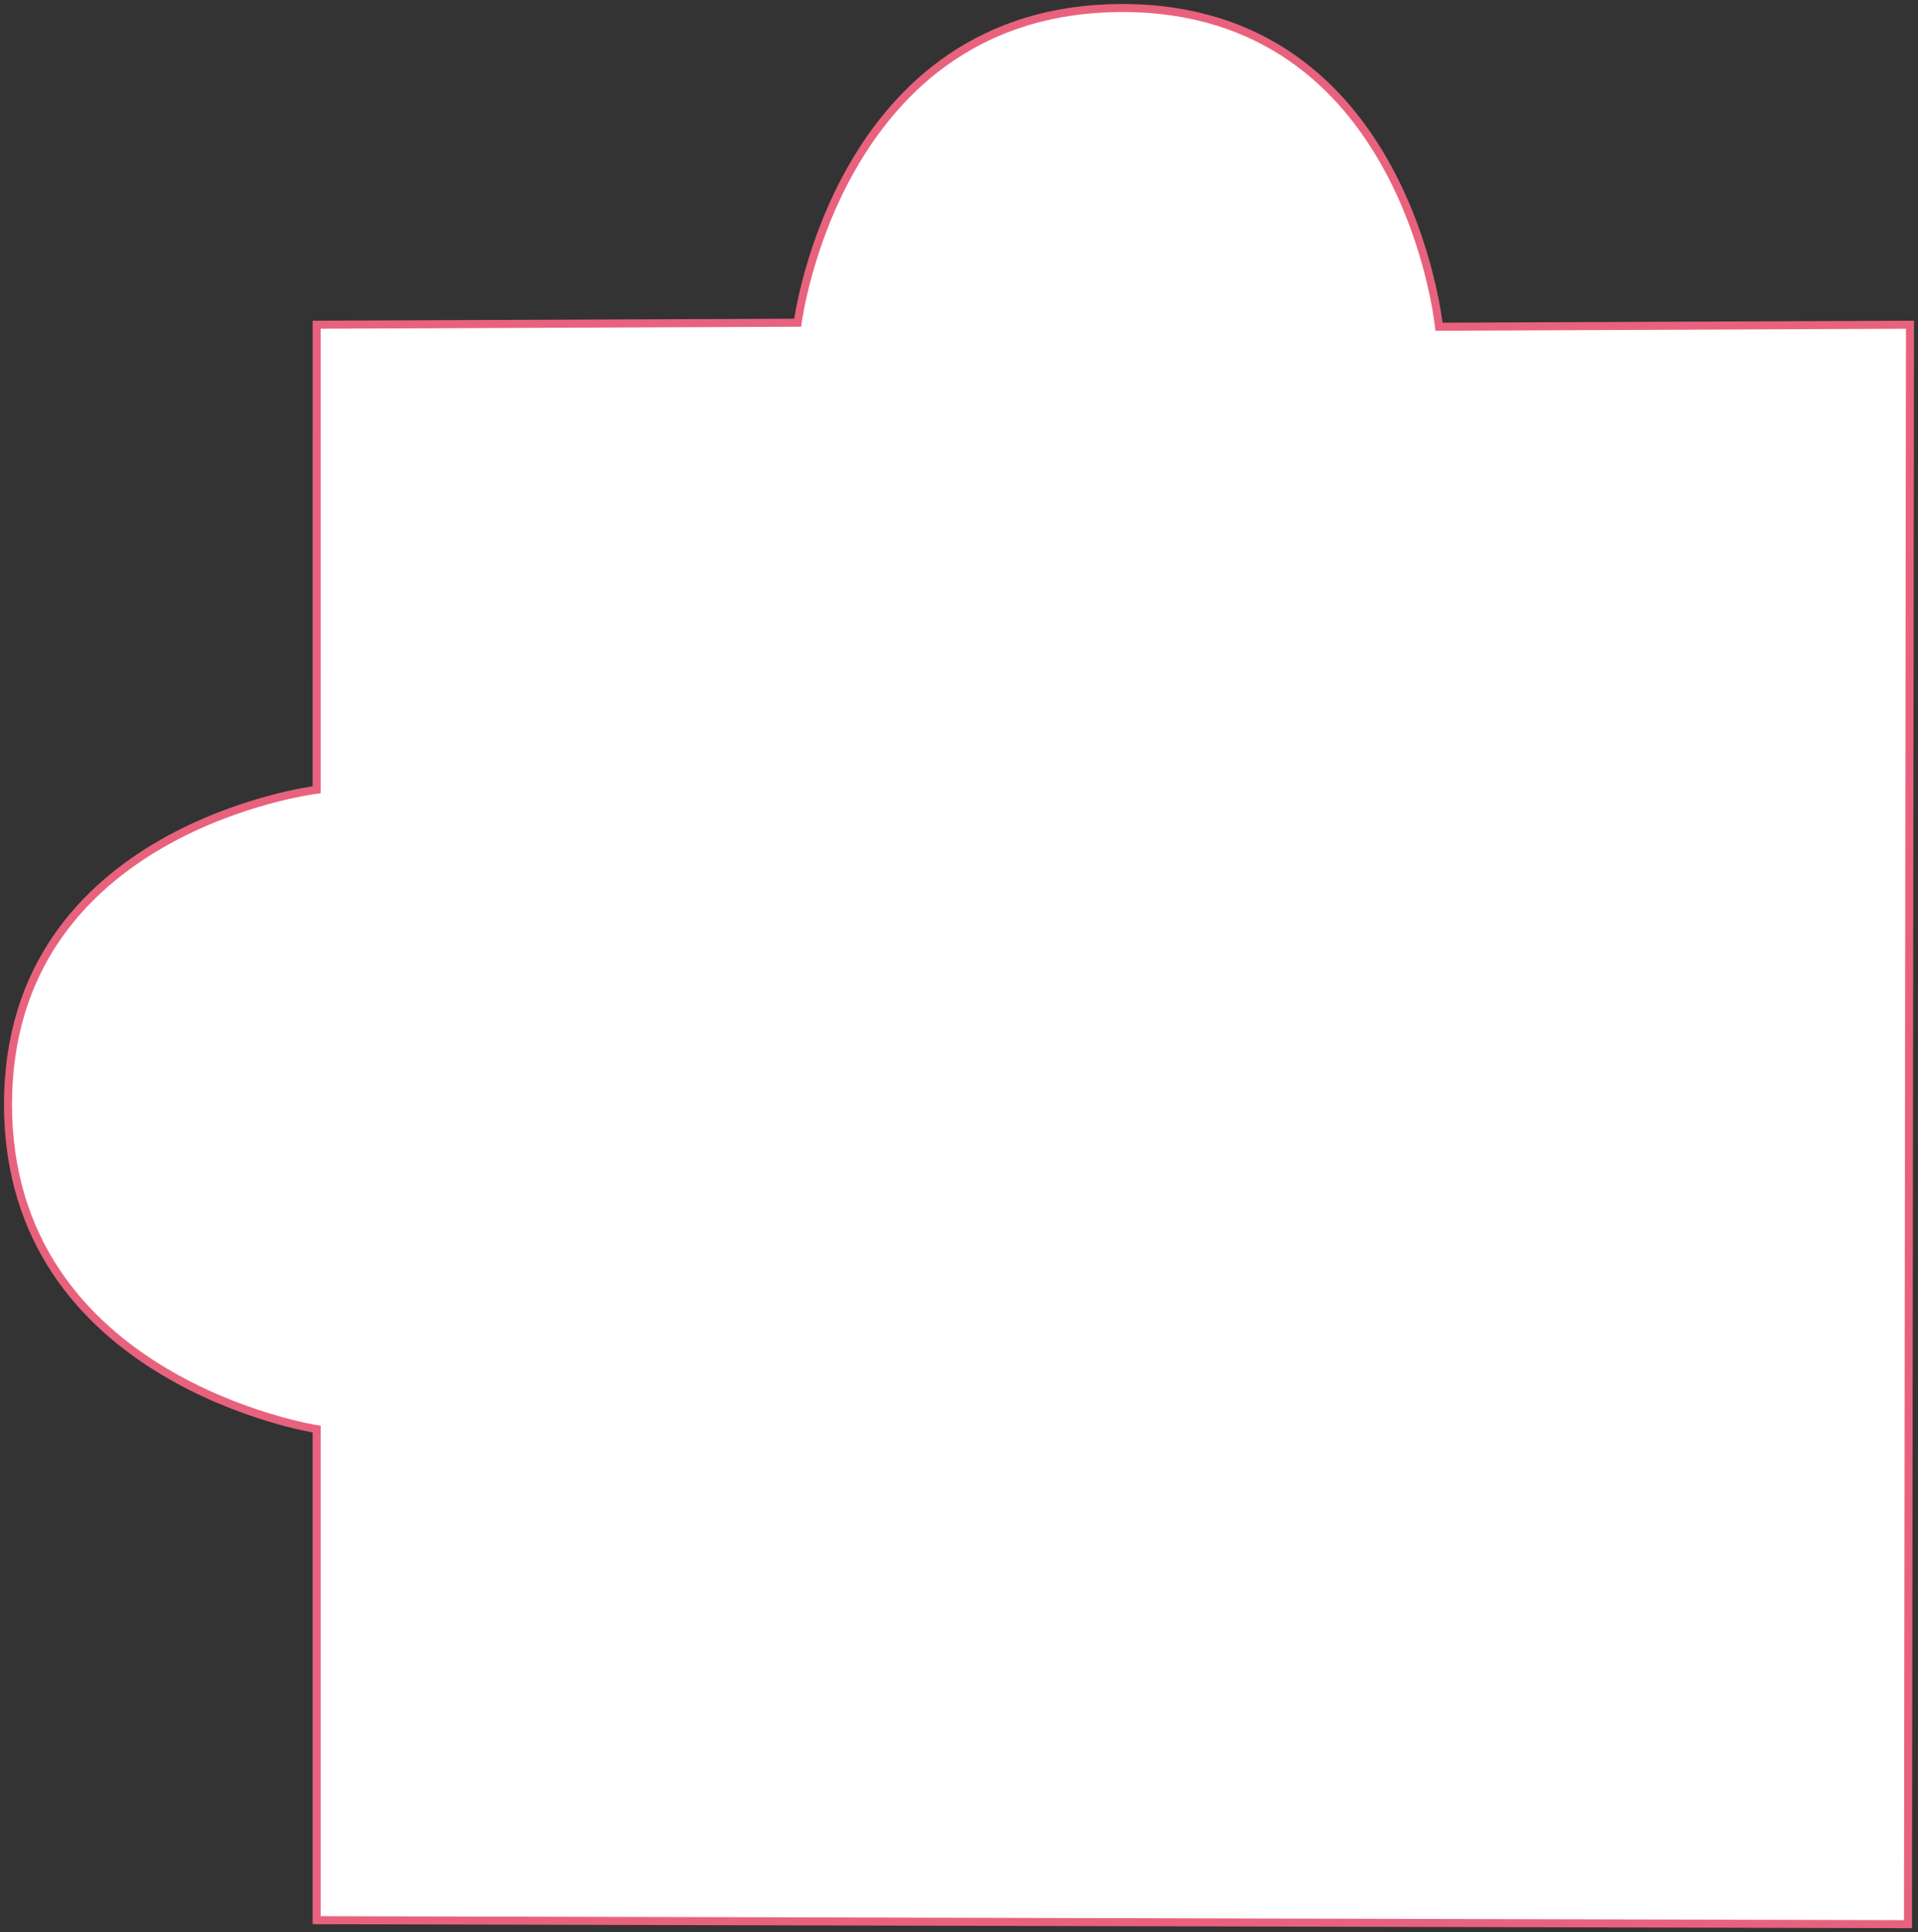
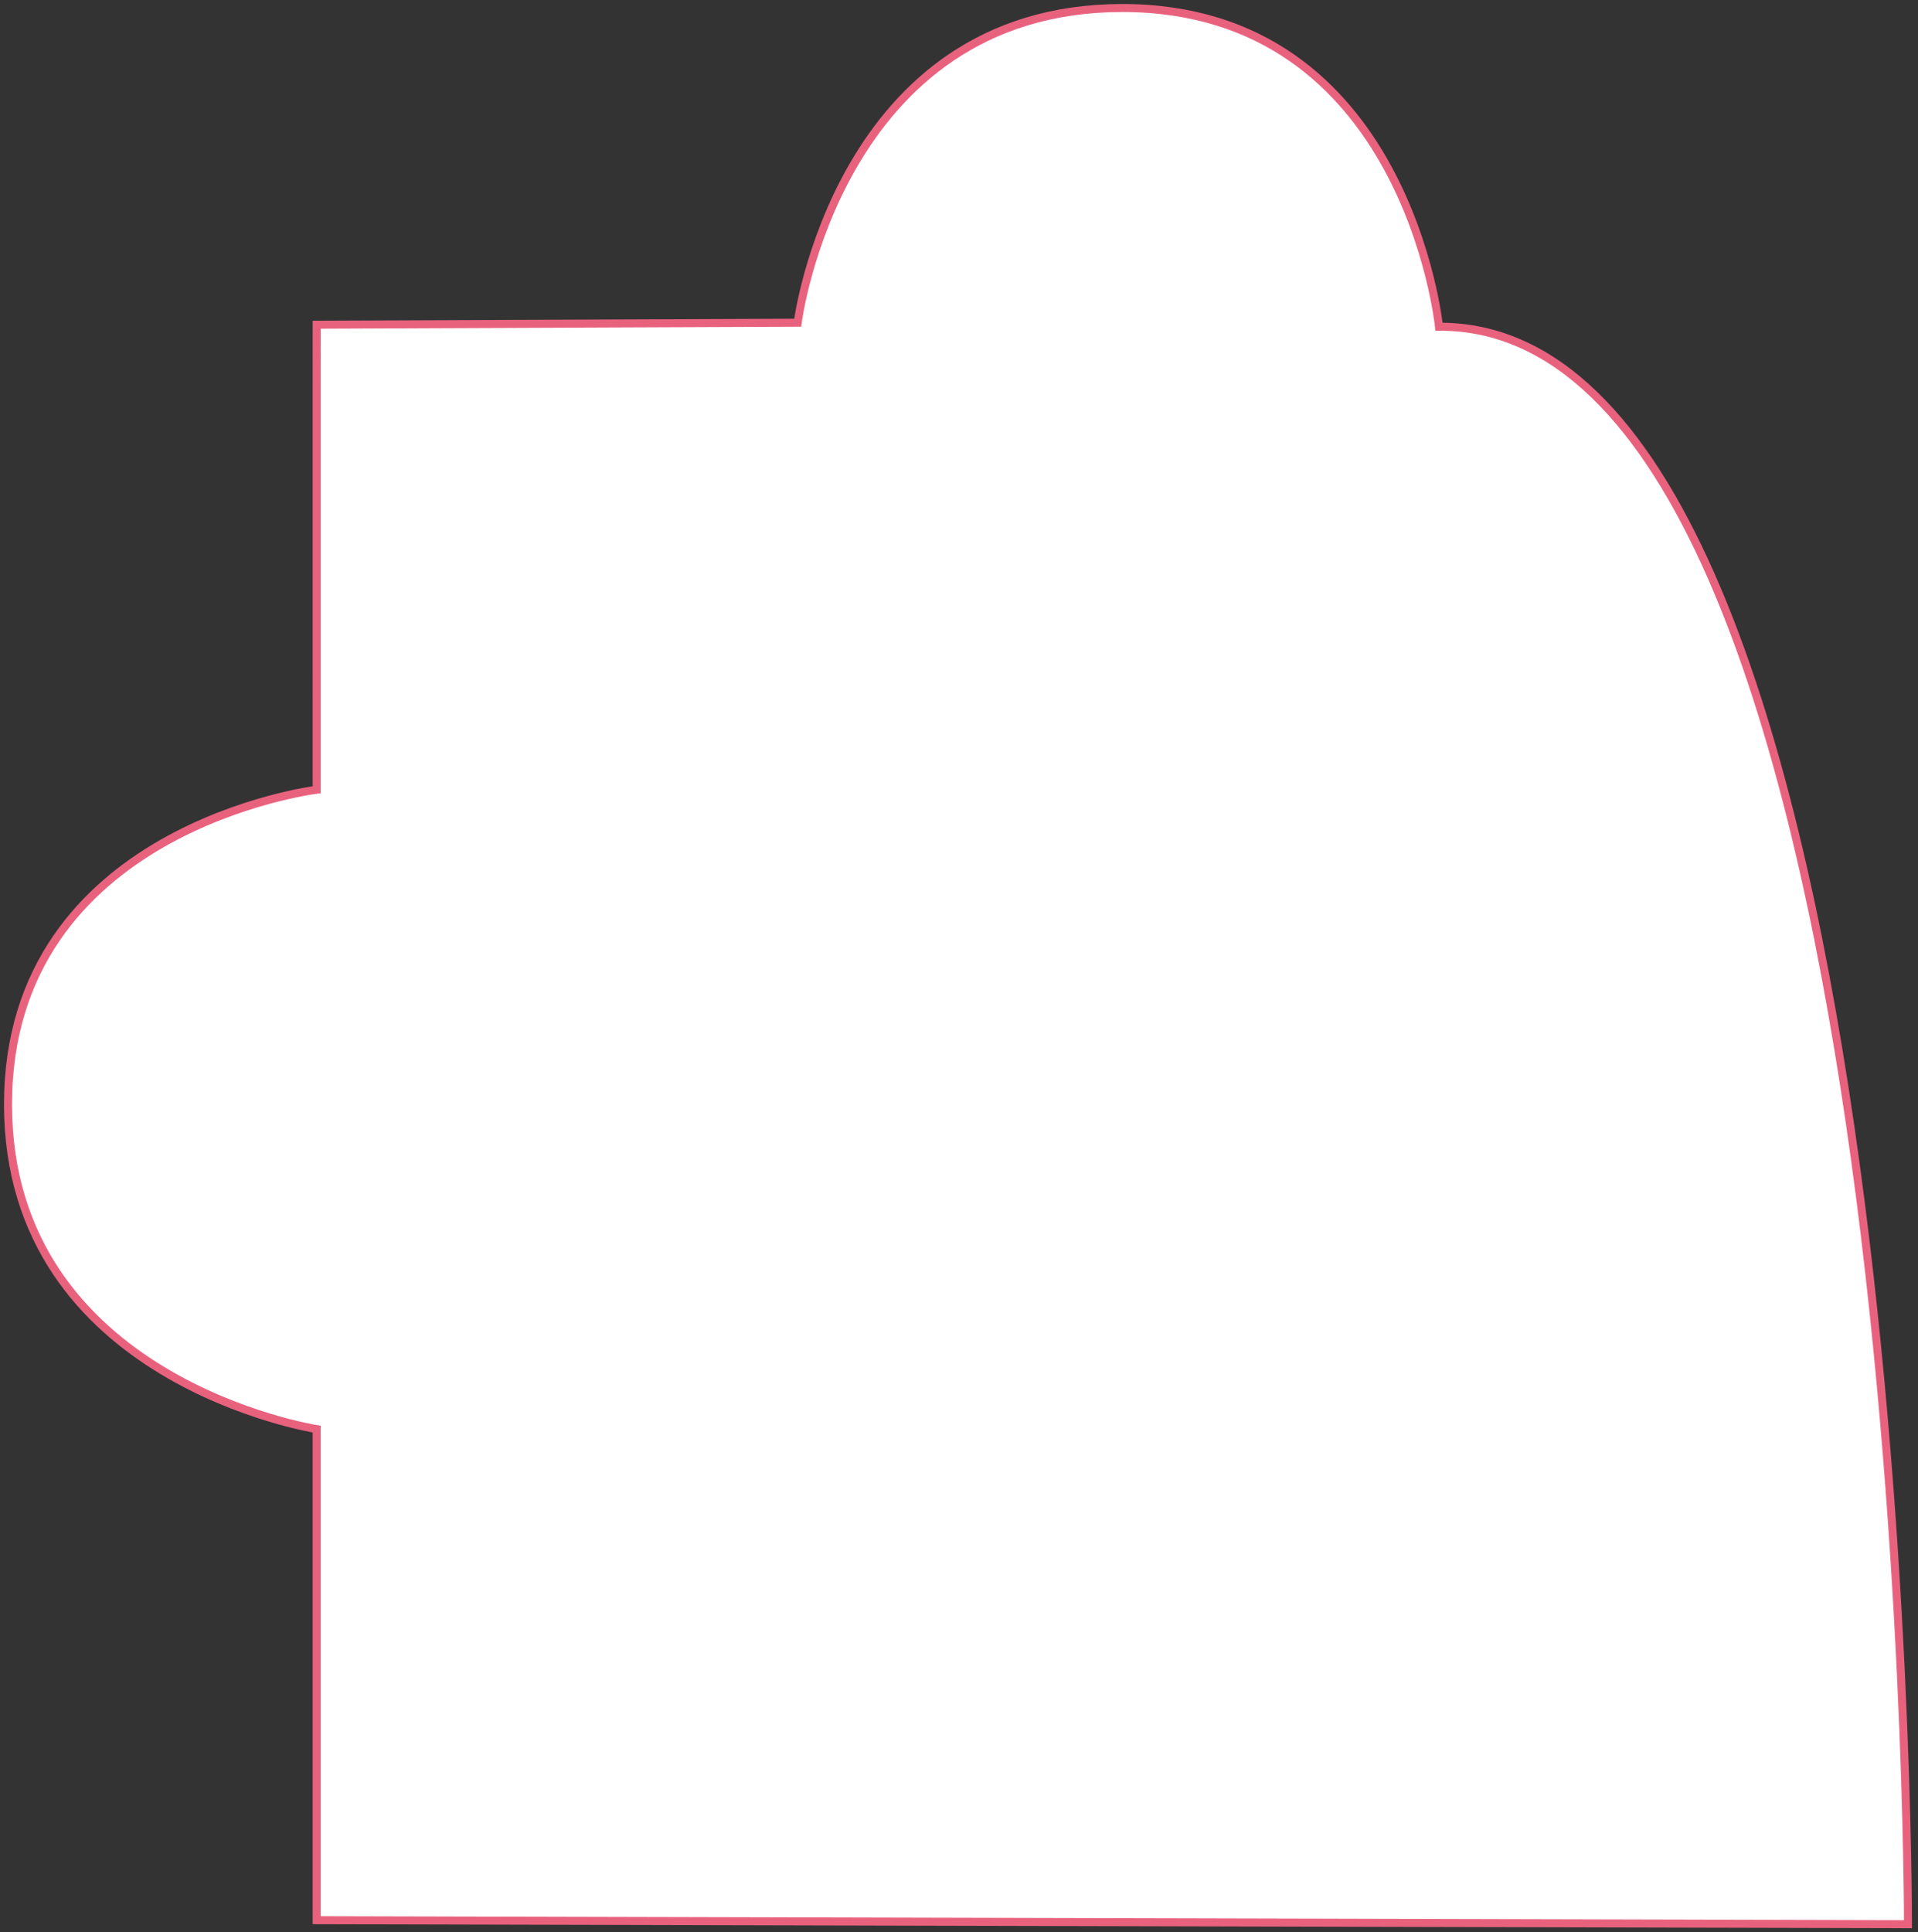
<svg xmlns="http://www.w3.org/2000/svg" viewBox="5721.5 4848.5 478.501 482">
  <rect x="5721.5" y="4848.5" width="478.501" height="482" fill="#333333" stroke="none" />
-   <path fill="#ffffff" stroke="#e8627e" fill-opacity="1" stroke-width="2" stroke-opacity="1" id="tSvg15a8f3be0e5" title="Path 57" d="M 5800.5 4929.5 C 5800.5 4929.5 5920.504 4929 5920.504 4929 C 5920.504 4929 5930.5 4850.5 6001.5 4850.5 C 6072.5 4850.5 6080.5 4930 6080.5 4930 C 6080.5 4930 6198.001 4929.5 6198.001 4929.5 C 6198.001 4929.5 6197.501 5328.5 6197.501 5328.5 C 6197.501 5328.5 5800.497 5327.5 5800.497 5327.5 C 5800.497 5327.5 5800.497 5205 5800.497 5205 C 5800.497 5205 5723.5 5193 5723.5 5124 C 5723.5 5055 5800.497 5045.5 5800.497 5045.5C 5800.497 5045.5 5800.5 4929.5 5800.5 4929.5Z" />
+   <path fill="#ffffff" stroke="#e8627e" fill-opacity="1" stroke-width="2" stroke-opacity="1" id="tSvg15a8f3be0e5" title="Path 57" d="M 5800.5 4929.5 C 5800.5 4929.5 5920.504 4929 5920.504 4929 C 5920.504 4929 5930.5 4850.5 6001.5 4850.5 C 6072.5 4850.5 6080.5 4930 6080.5 4930 C 6198.001 4929.5 6197.501 5328.5 6197.501 5328.5 C 6197.501 5328.5 5800.497 5327.5 5800.497 5327.5 C 5800.497 5327.5 5800.497 5205 5800.497 5205 C 5800.497 5205 5723.5 5193 5723.5 5124 C 5723.5 5055 5800.497 5045.5 5800.497 5045.5C 5800.497 5045.5 5800.5 4929.5 5800.5 4929.5Z" />
  <defs> </defs>
</svg>